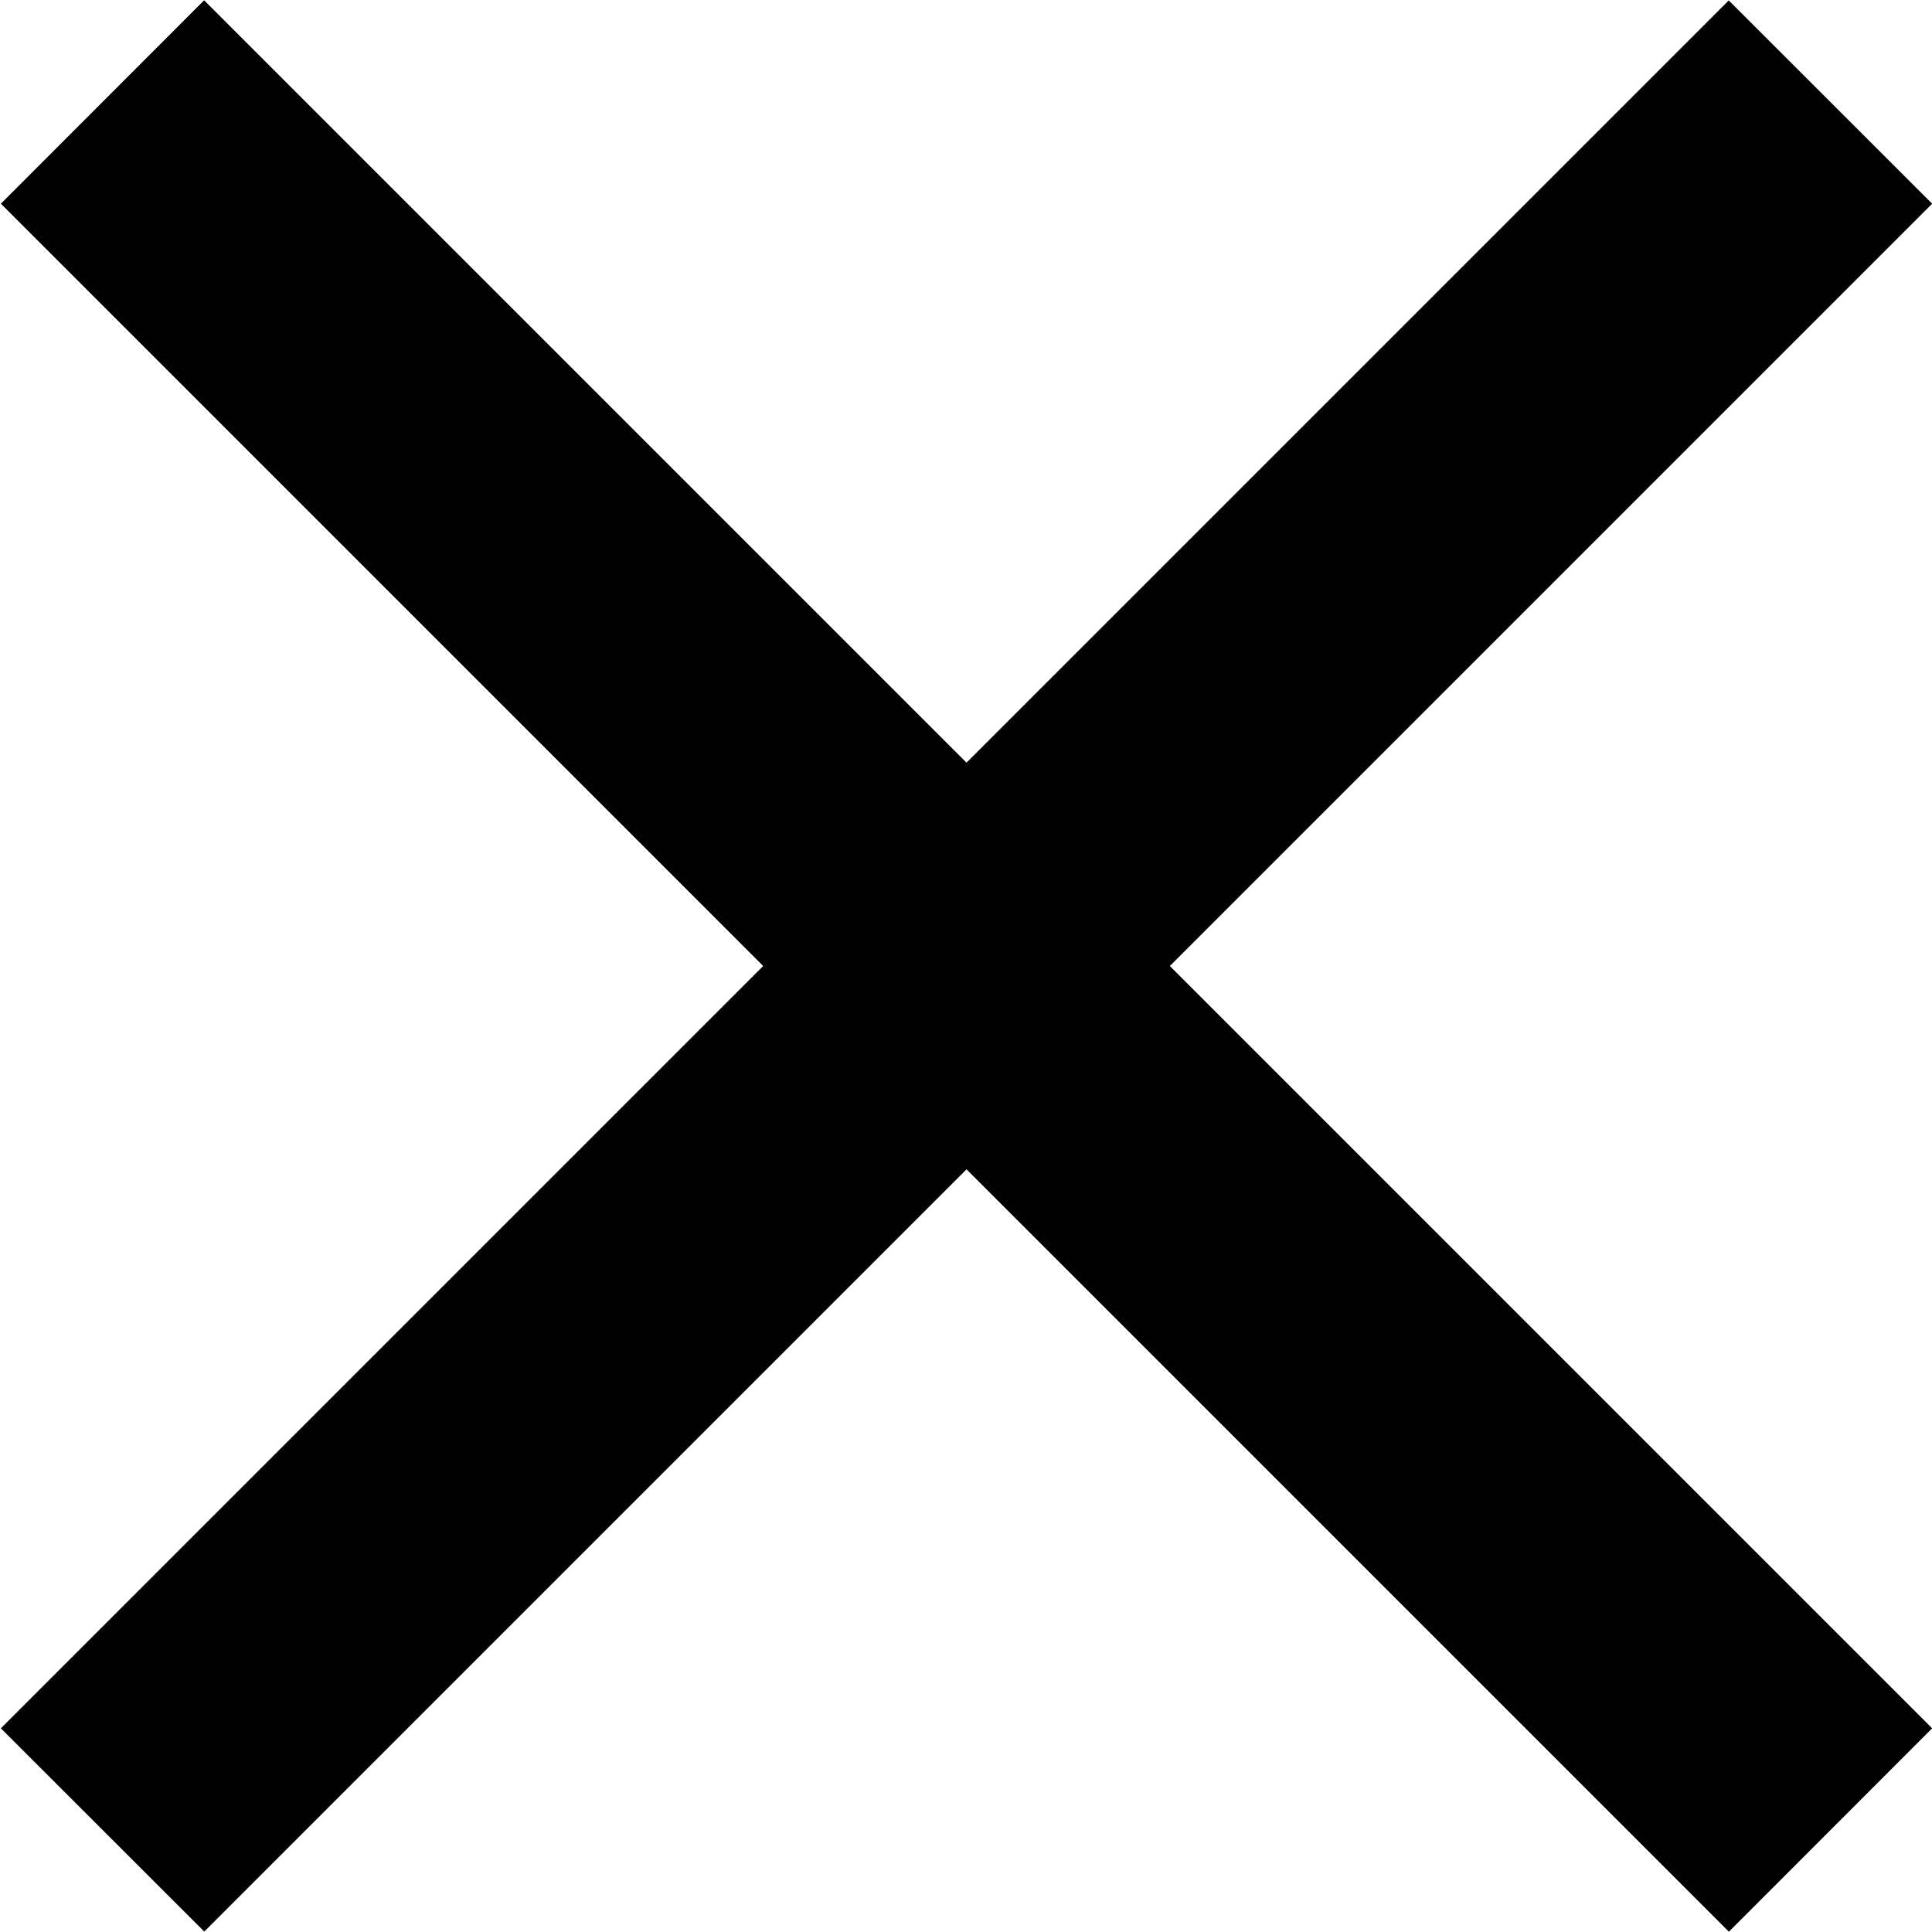
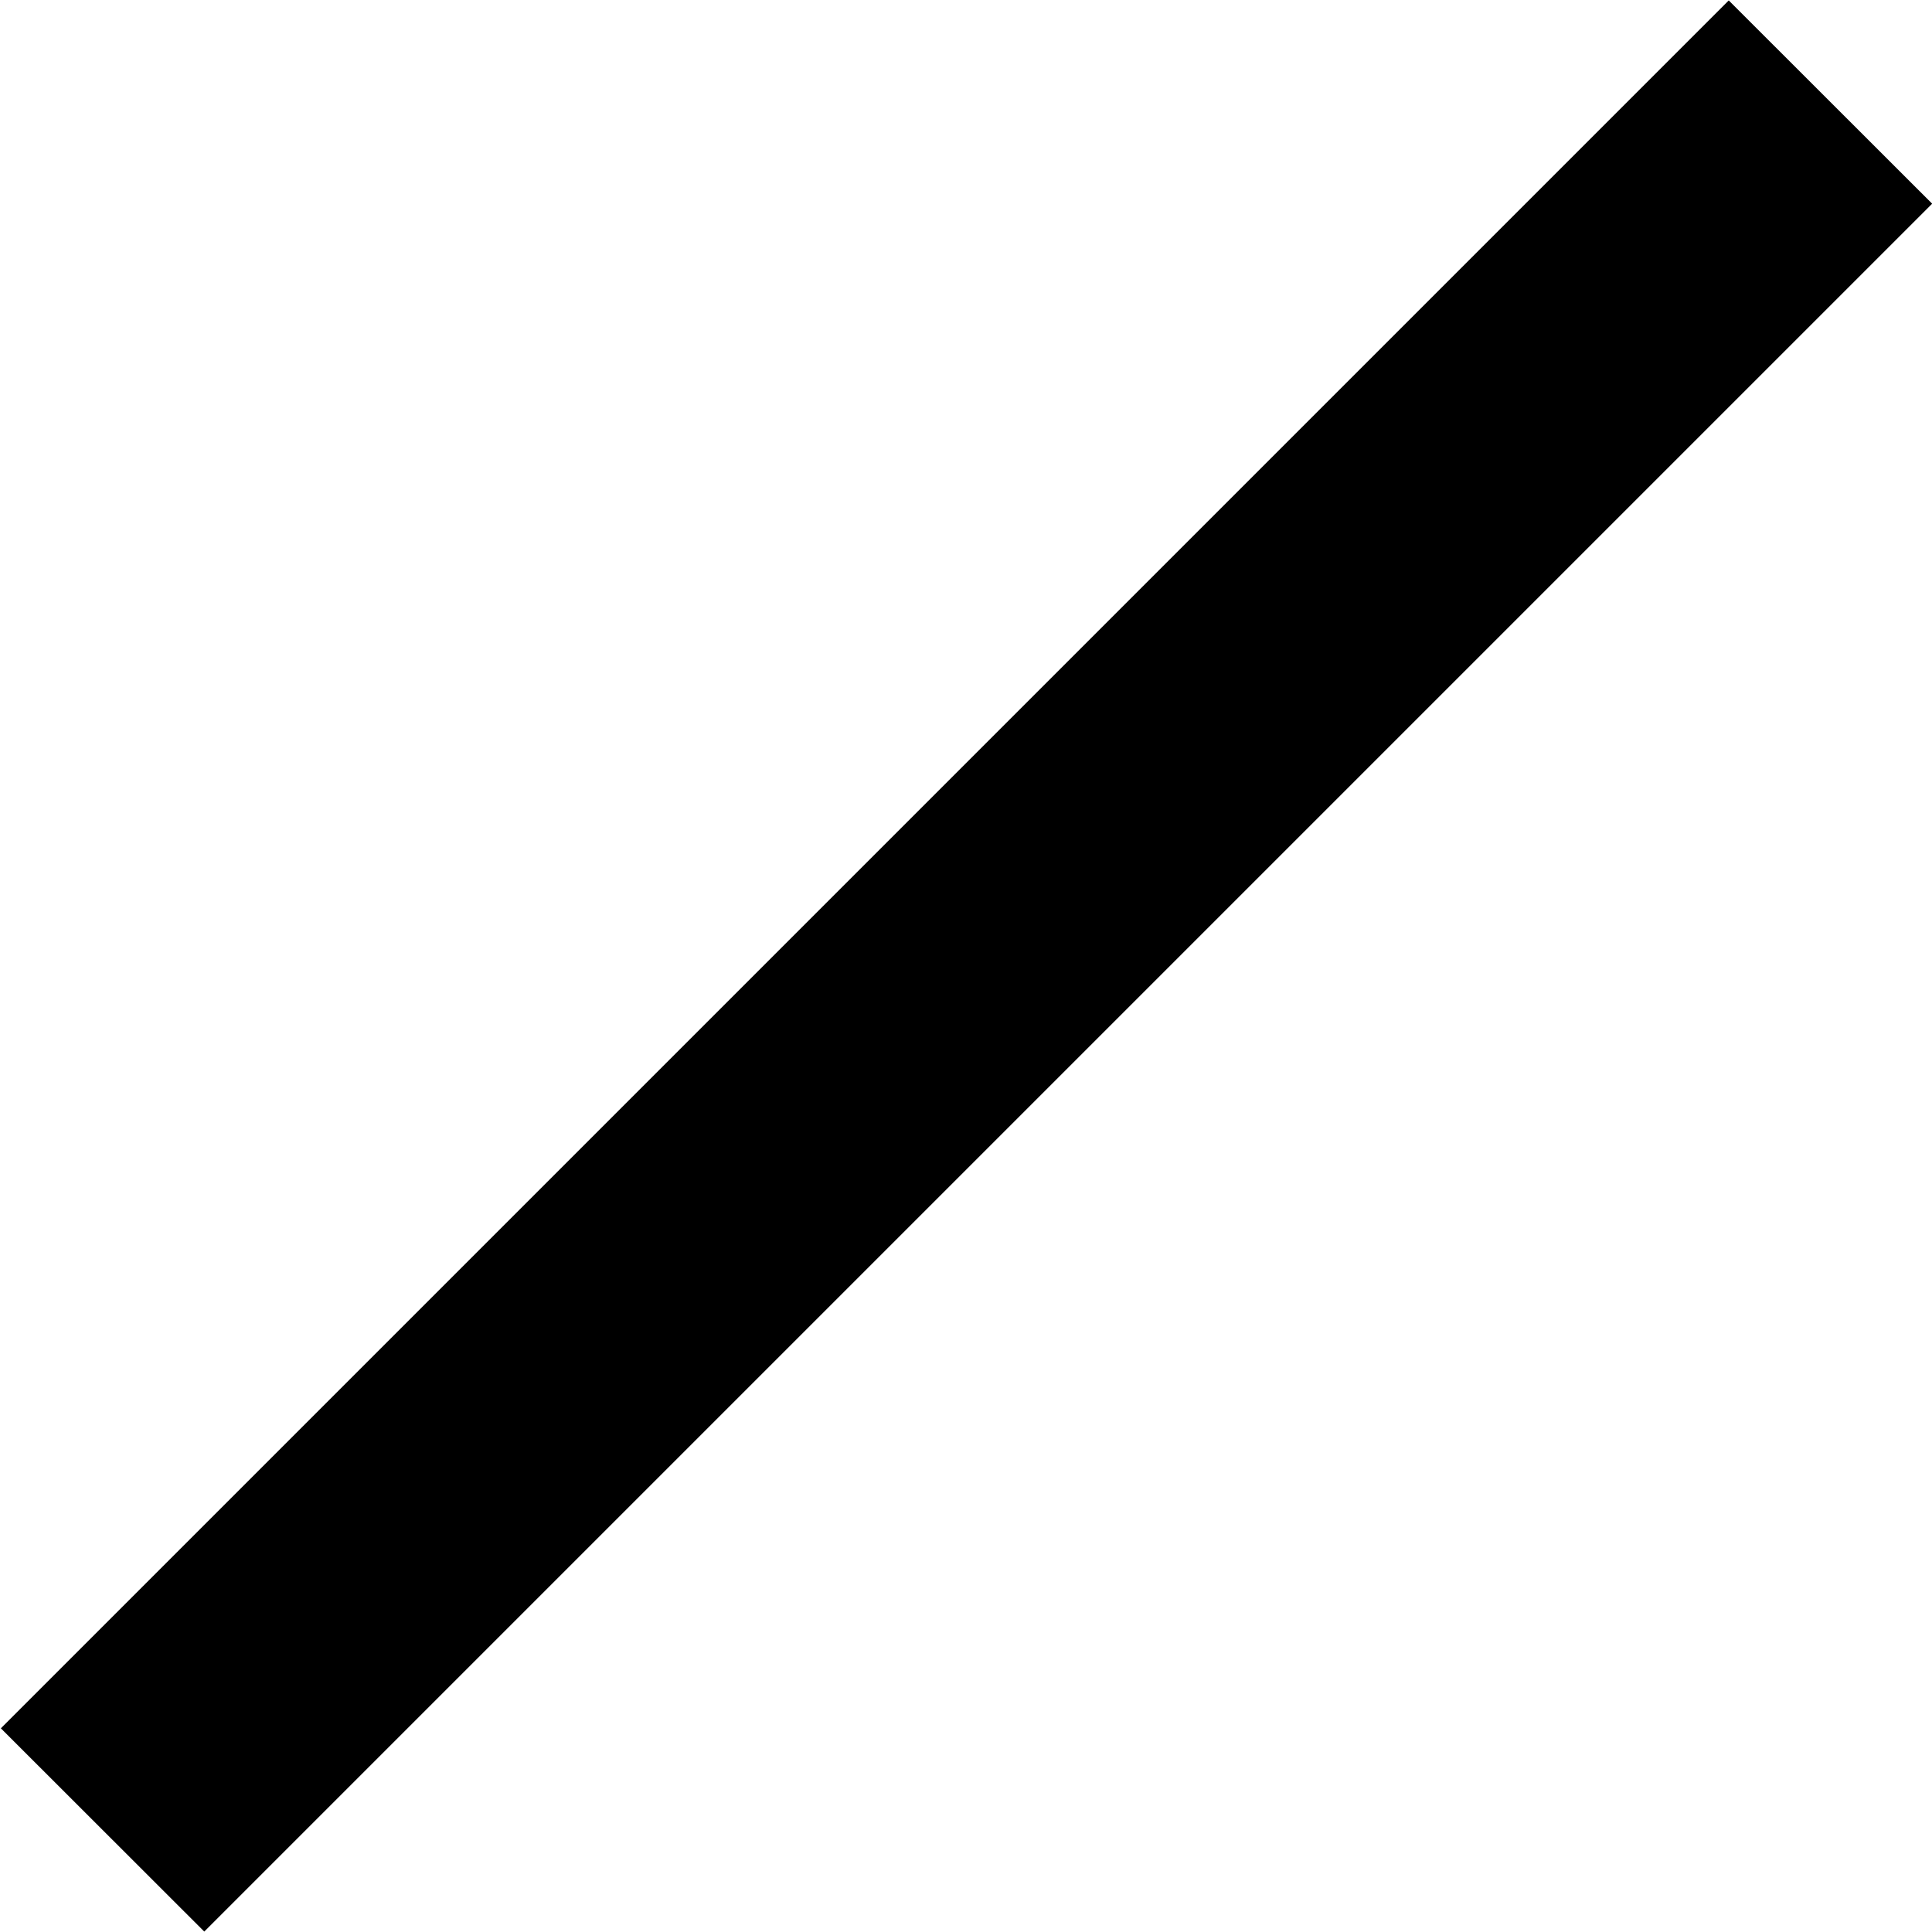
<svg xmlns="http://www.w3.org/2000/svg" viewBox="0 0 13.44 13.44" fill="#000">
-   <path d="M.006 1.417L1.42.002l12.021 12.021-1.414 1.415z" />
  <path d="M.006 12.023L12.026.003l1.415 1.414-12.02 12.02z" />
</svg>